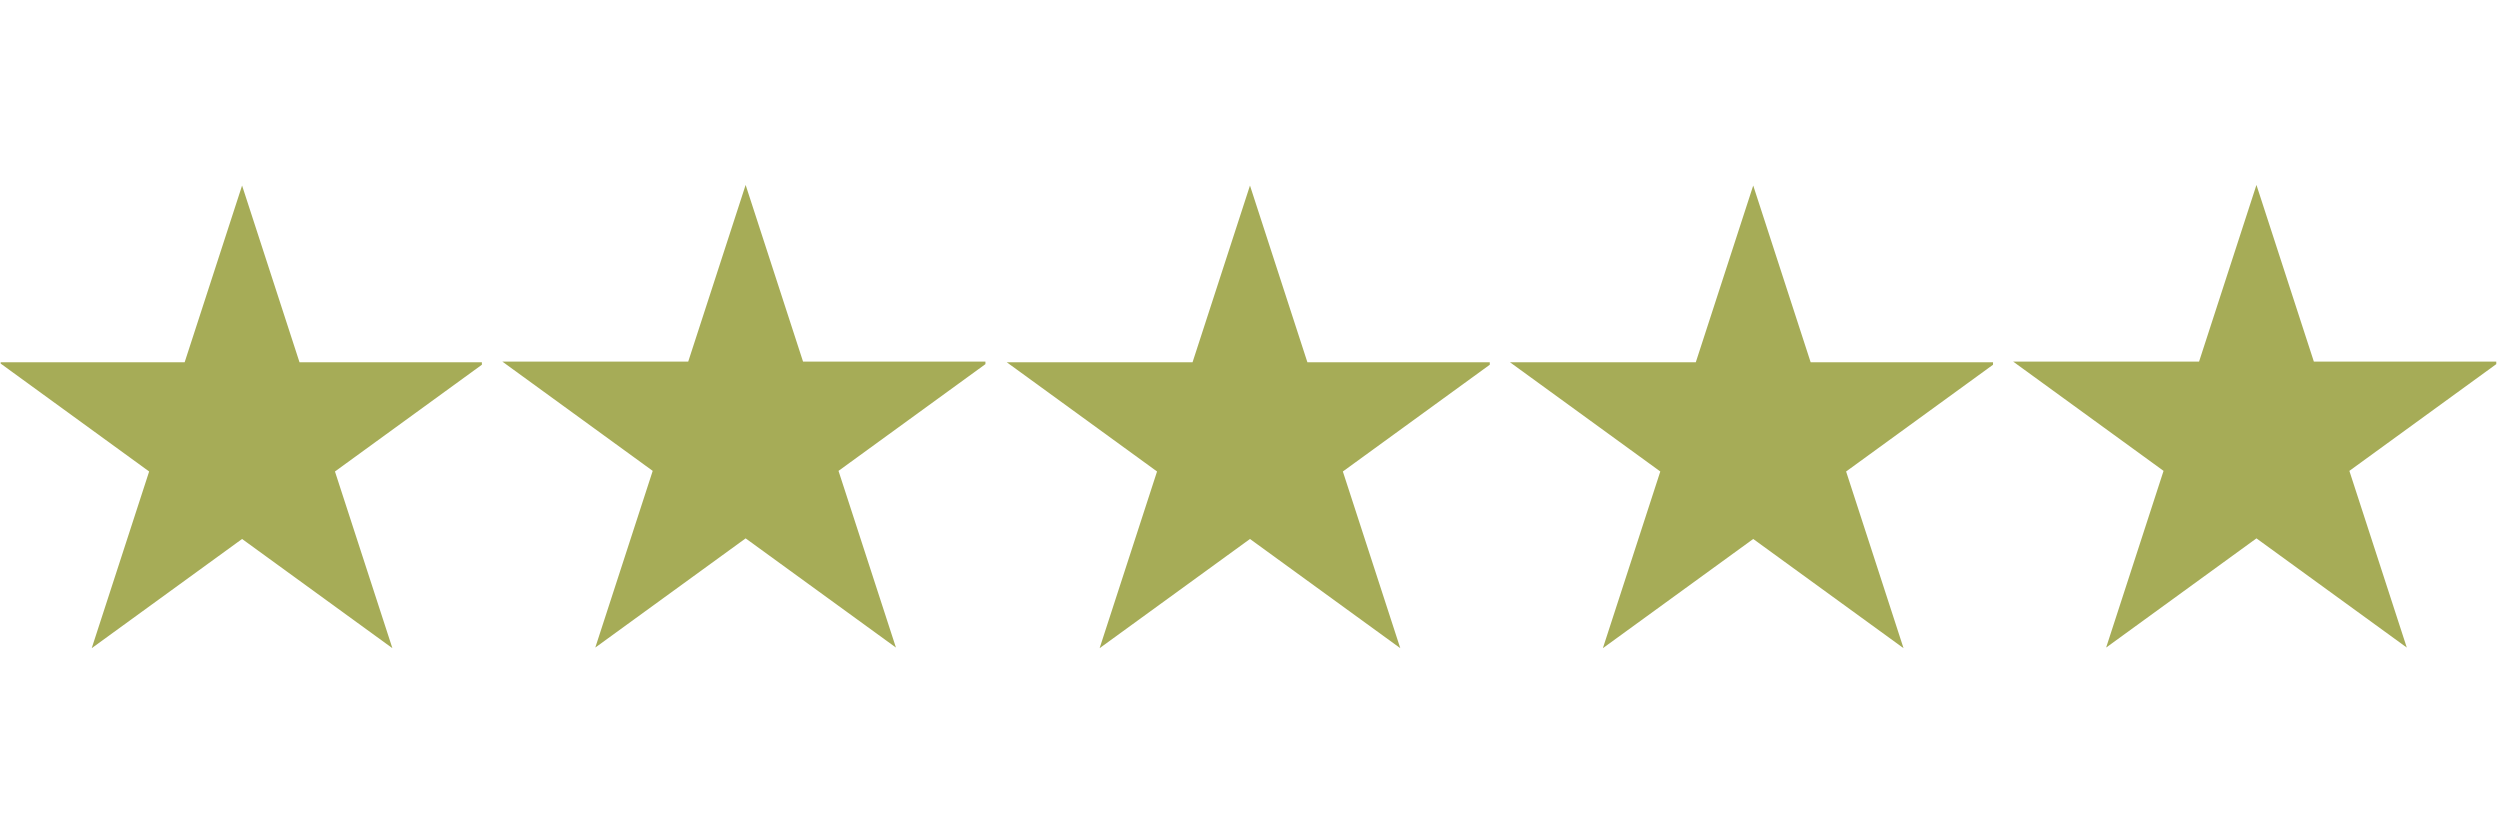
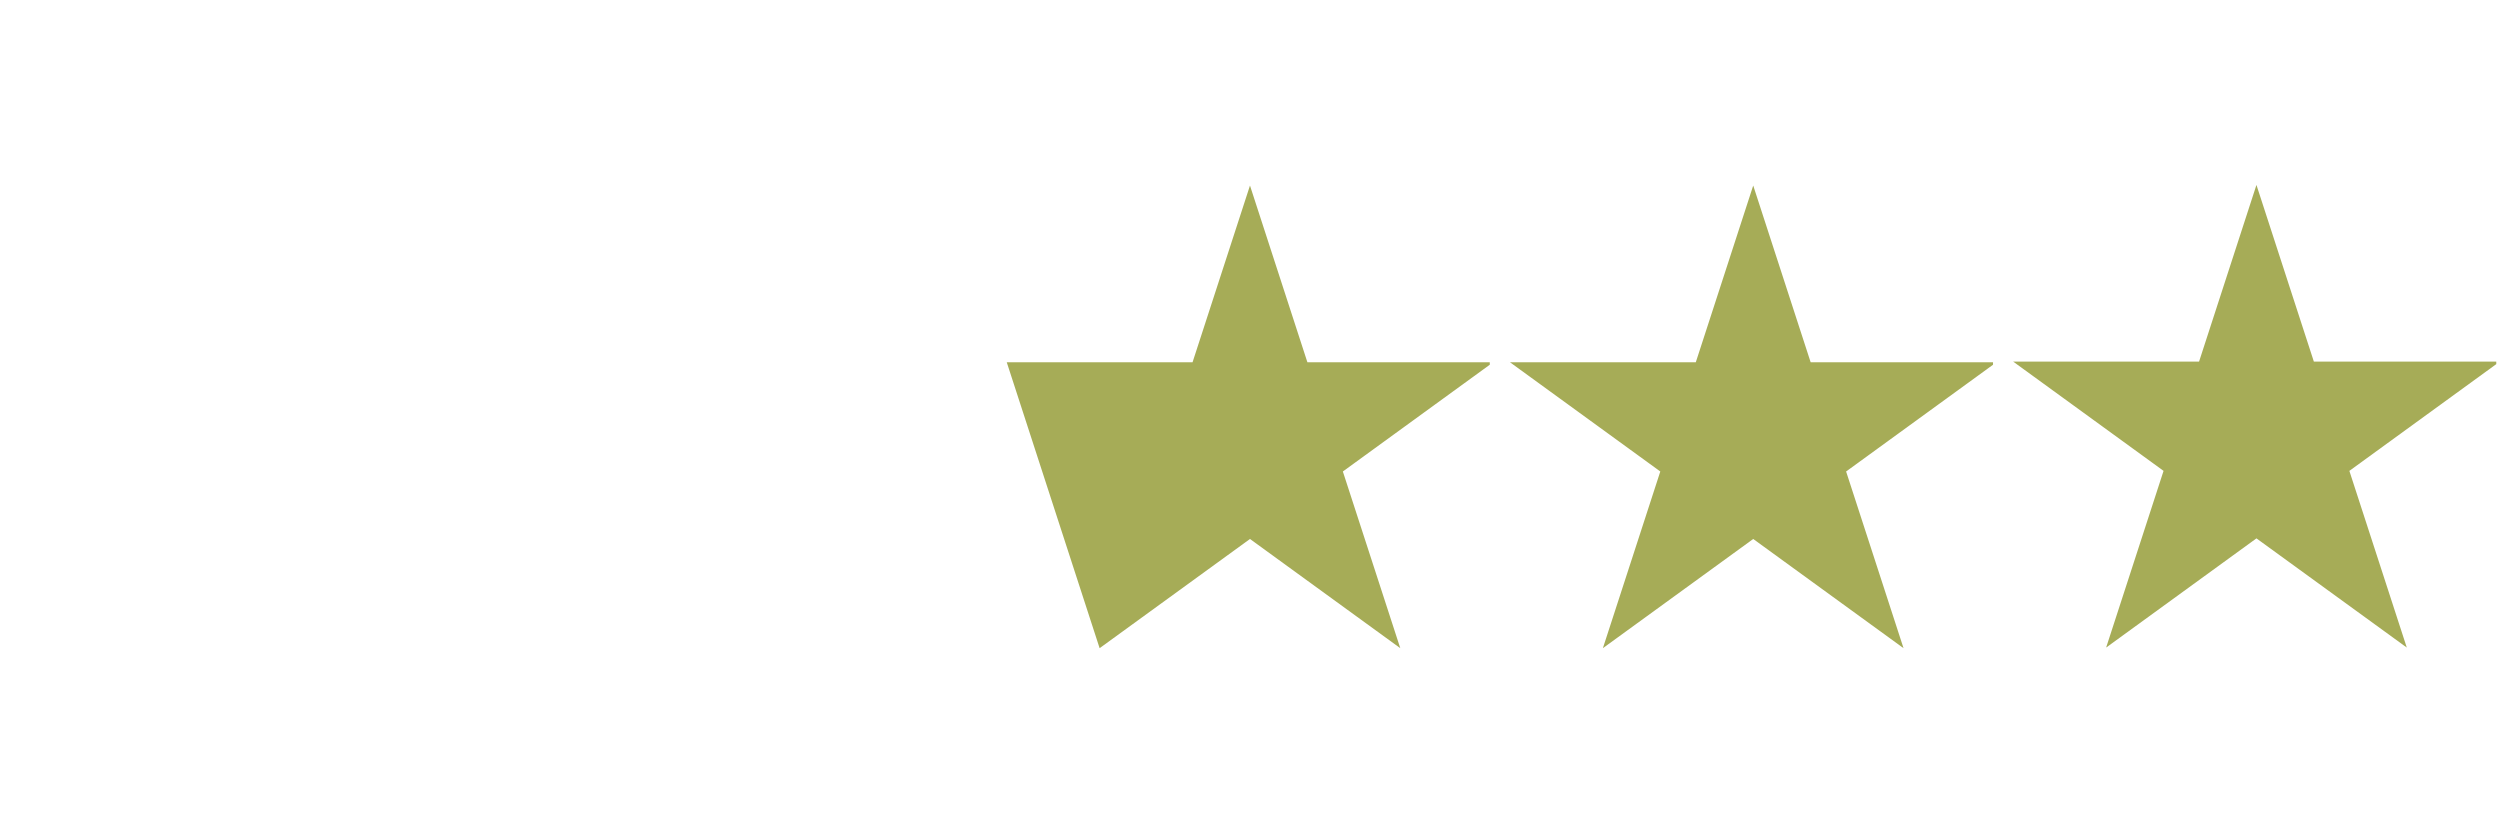
<svg xmlns="http://www.w3.org/2000/svg" width="300" zoomAndPan="magnify" viewBox="0 0 224.88 75" height="100" preserveAspectRatio="xMidYMid meet" version="1.0">
  <defs>
    <clipPath id="0a6cea2c4b">
      <path d="M 0 16.699 L 43.309 16.699 L 43.309 58.676 L 0 58.676 Z M 0 16.699 " clip-rule="nonzero" />
    </clipPath>
    <clipPath id="d8a452346e">
      <path d="M 45.152 16.645 L 88.629 16.645 L 88.629 58.621 L 45.152 58.621 Z M 45.152 16.645 " clip-rule="nonzero" />
    </clipPath>
    <clipPath id="586f80a1c8">
      <path d="M 90.543 16.699 L 134.02 16.699 L 134.02 58.676 L 90.543 58.676 Z M 90.543 16.699 " clip-rule="nonzero" />
    </clipPath>
    <clipPath id="80ed07f2a6">
      <path d="M 135.836 16.699 L 179.312 16.699 L 179.312 58.676 L 135.836 58.676 Z M 135.836 16.699 " clip-rule="nonzero" />
    </clipPath>
    <clipPath id="0800d57b13">
      <path d="M 181.129 16.645 L 224.605 16.645 L 224.605 58.621 L 181.129 58.621 Z M 181.129 16.645 " clip-rule="nonzero" />
    </clipPath>
  </defs>
  <g clip-path="url(#0a6cea2c4b)">
-     <path fill="#a6ac57" d="M 21.727 16.699 L 26.895 32.602 L 43.617 32.602 L 30.086 42.434 L 35.254 58.336 L 21.727 48.508 L 8.195 58.336 L 13.363 42.434 L -0.164 32.602 L 16.559 32.602 Z M 21.727 16.699 " fill-opacity="1" fill-rule="nonzero" />
-   </g>
+     </g>
  <g clip-path="url(#d8a452346e)">
-     <path fill="#a6ac57" d="M 67.047 16.645 L 72.215 32.547 L 88.938 32.547 L 75.406 42.379 L 80.574 58.281 L 67.047 48.453 L 53.516 58.281 L 58.684 42.379 L 45.156 32.547 L 61.879 32.547 Z M 67.047 16.645 " fill-opacity="1" fill-rule="nonzero" />
-   </g>
+     </g>
  <g clip-path="url(#586f80a1c8)">
-     <path fill="#a6ac57" d="M 112.438 16.699 L 117.605 32.602 L 134.328 32.602 L 120.797 42.434 L 125.965 58.336 L 112.438 48.508 L 98.906 58.336 L 104.074 42.434 L 90.547 32.602 L 107.27 32.602 Z M 112.438 16.699 " fill-opacity="1" fill-rule="nonzero" />
+     <path fill="#a6ac57" d="M 112.438 16.699 L 117.605 32.602 L 134.328 32.602 L 120.797 42.434 L 125.965 58.336 L 112.438 48.508 L 98.906 58.336 L 90.547 32.602 L 107.27 32.602 Z M 112.438 16.699 " fill-opacity="1" fill-rule="nonzero" />
  </g>
  <g clip-path="url(#80ed07f2a6)">
    <path fill="#a6ac57" d="M 157.73 16.699 L 162.898 32.602 L 179.621 32.602 L 166.09 42.434 L 171.258 58.336 L 157.73 48.508 L 144.199 58.336 L 149.367 42.434 L 135.836 32.602 L 152.562 32.602 Z M 157.73 16.699 " fill-opacity="1" fill-rule="nonzero" />
  </g>
  <g clip-path="url(#0800d57b13)">
    <path fill="#a6ac57" d="M 203.02 16.645 L 208.188 32.547 L 224.914 32.547 L 211.383 42.379 L 216.551 58.281 L 203.02 48.453 L 189.492 58.281 L 194.66 42.379 L 181.129 32.547 L 197.855 32.547 Z M 203.02 16.645 " fill-opacity="1" fill-rule="nonzero" />
  </g>
</svg>